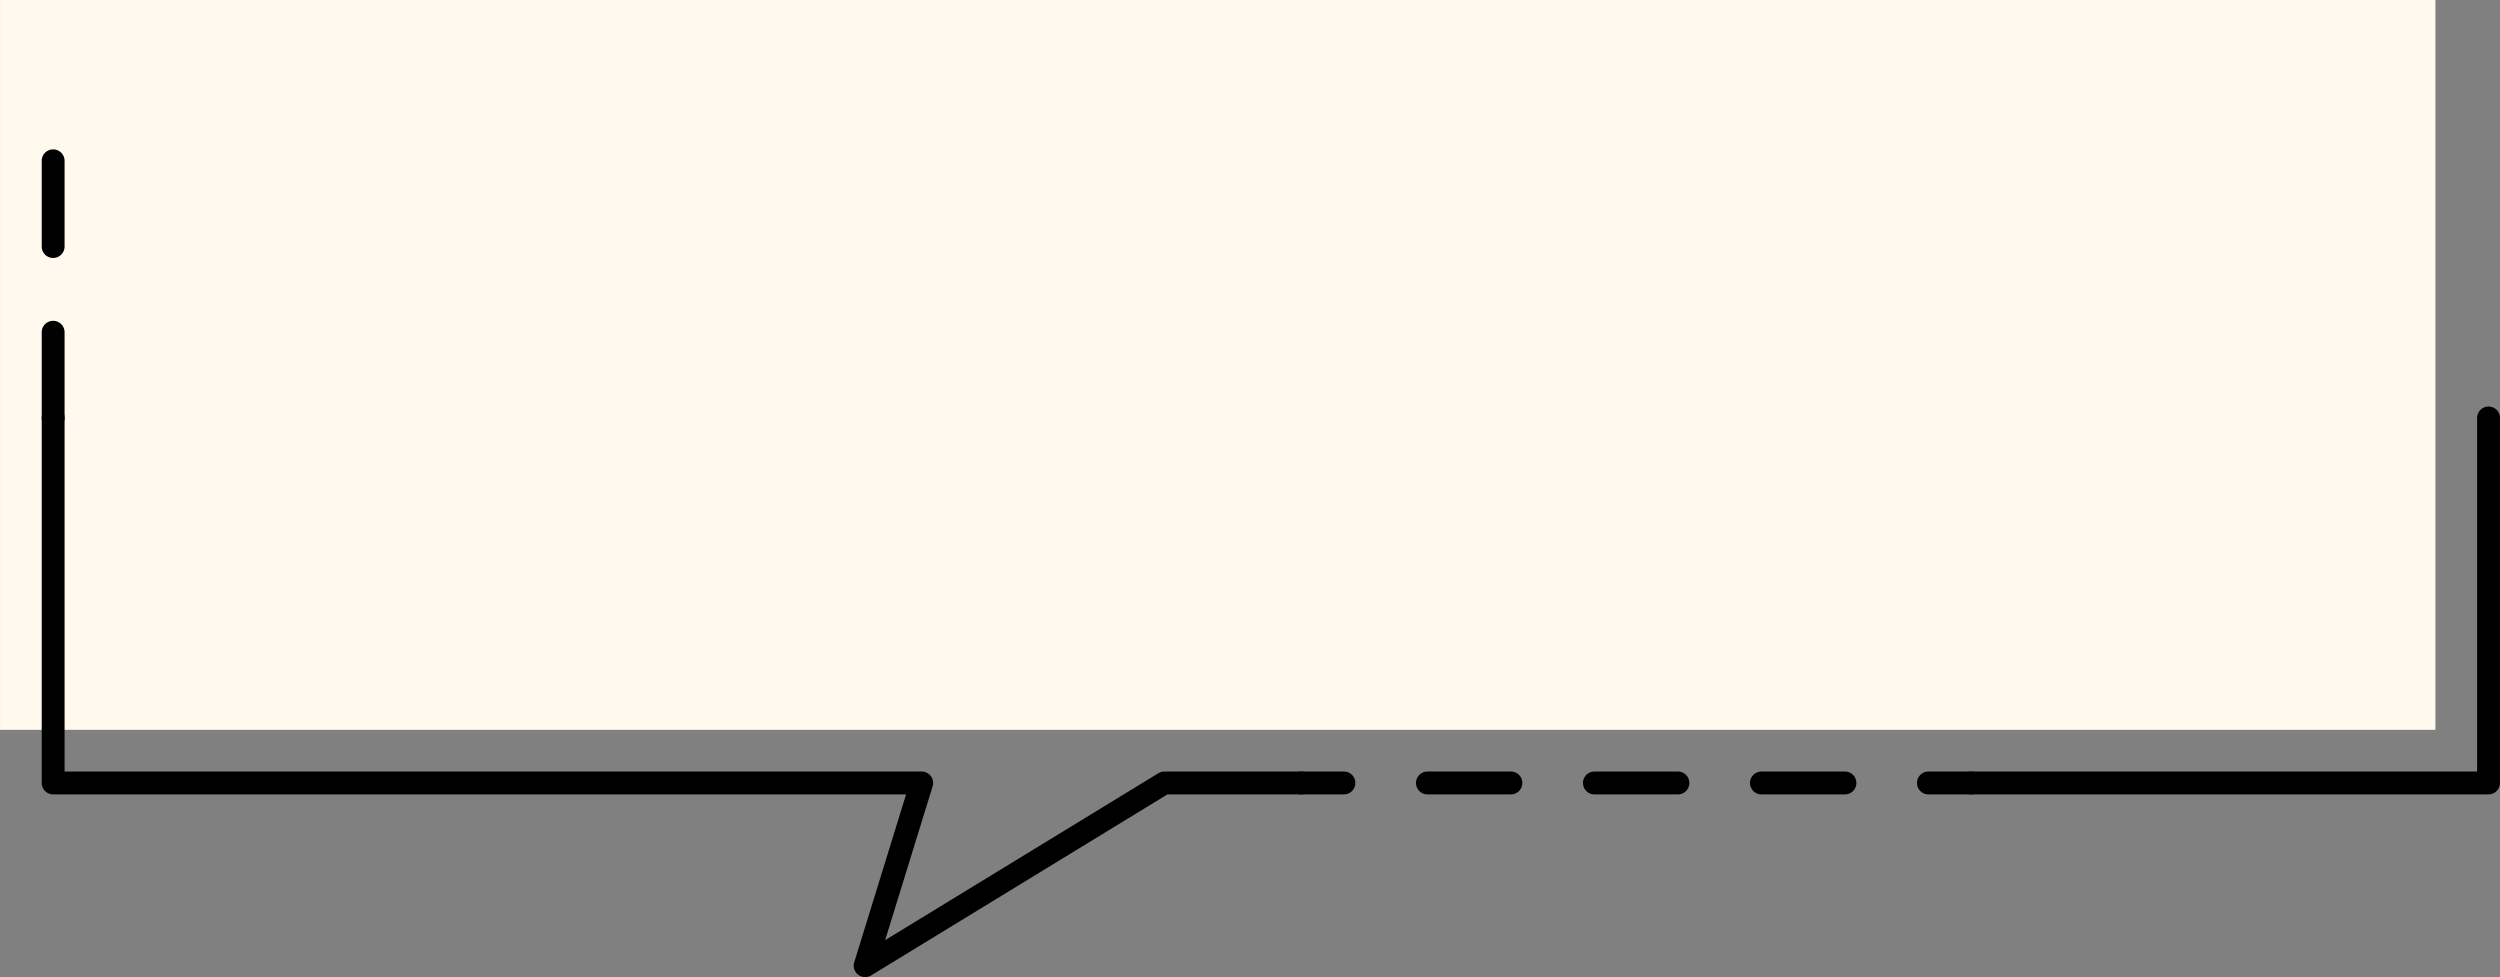
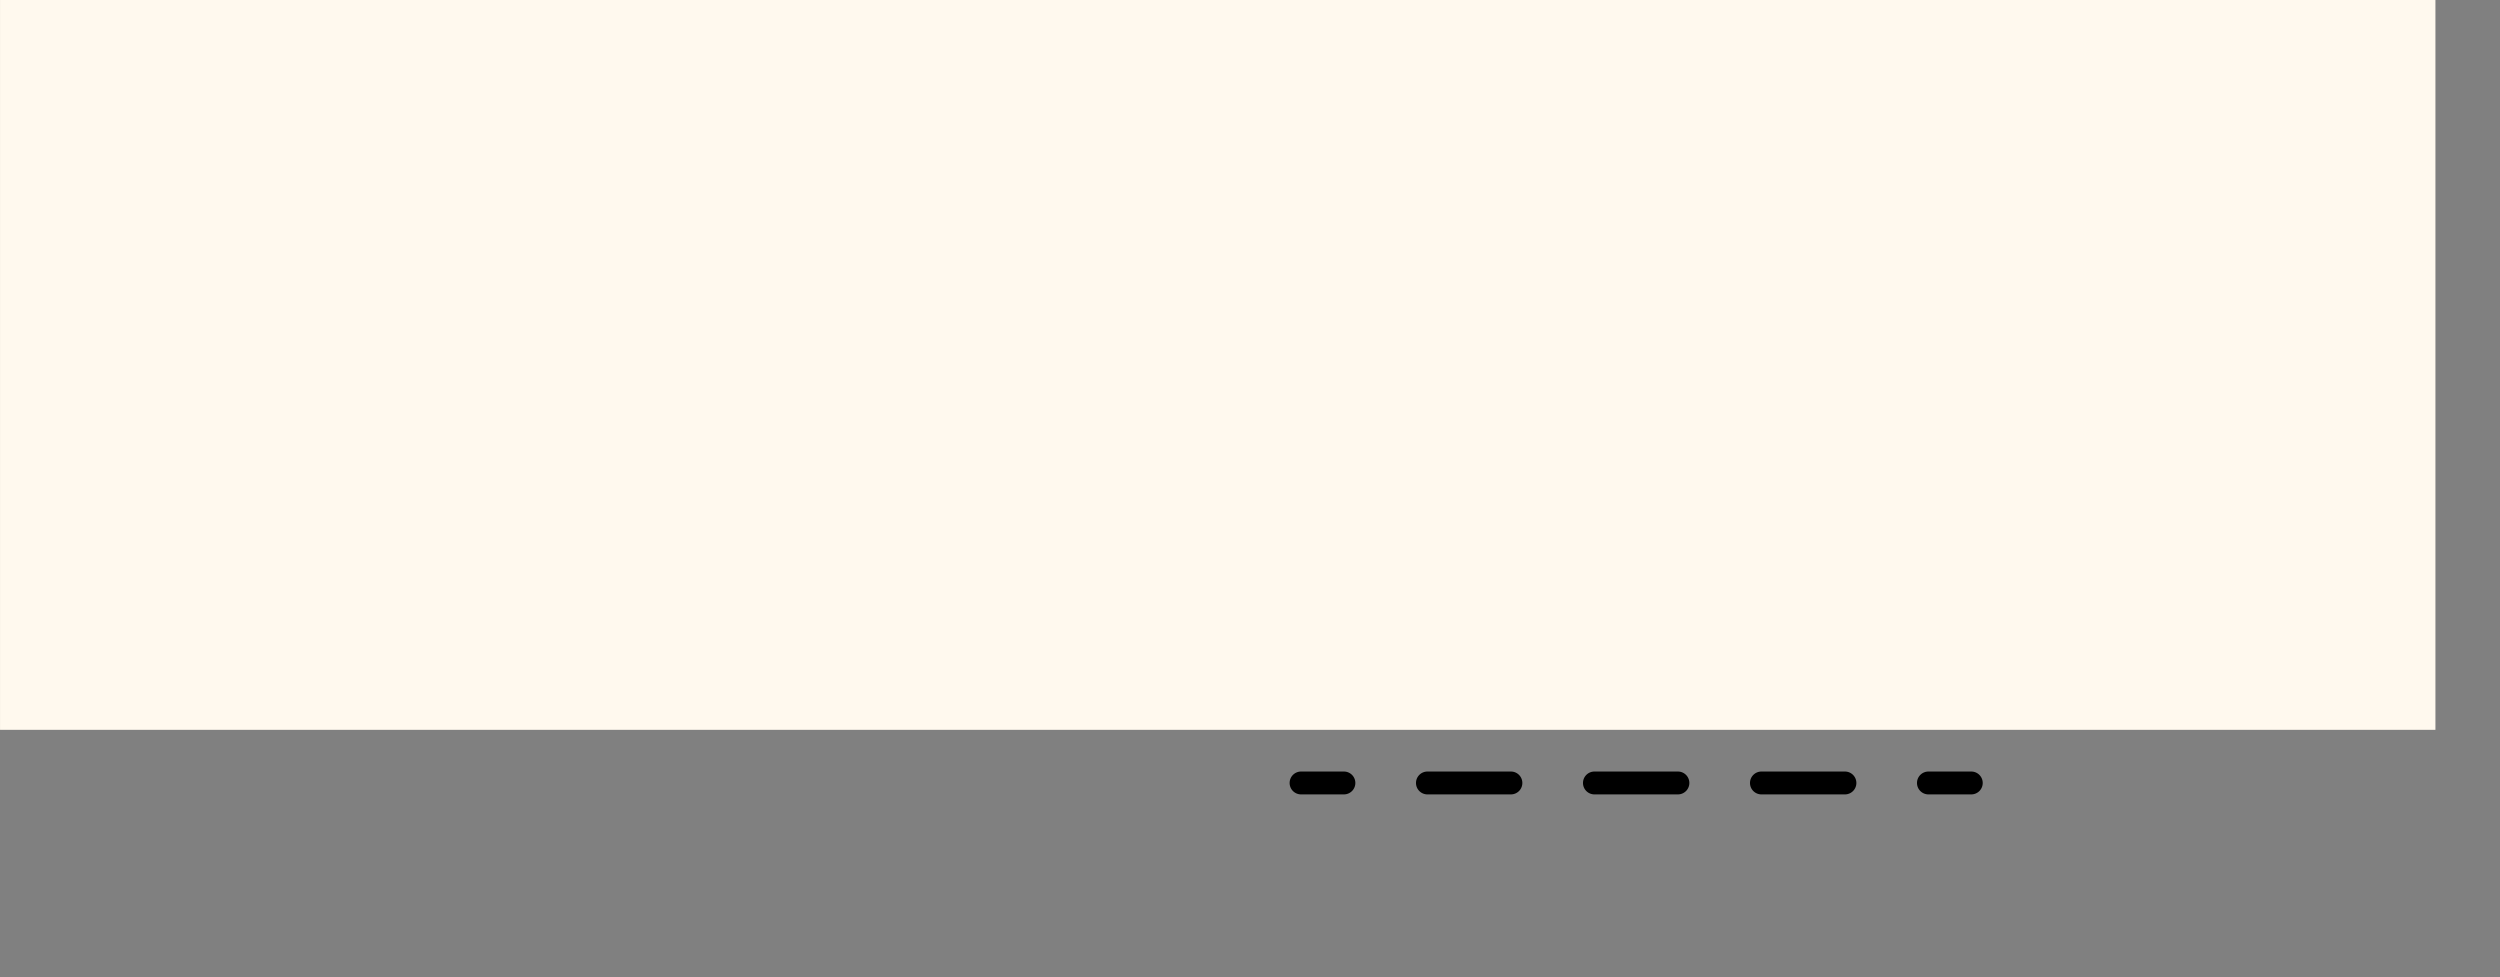
<svg xmlns="http://www.w3.org/2000/svg" data-name="Layer 1" fill="#000000" height="342" preserveAspectRatio="xMidYMid meet" version="1" viewBox="73.8 122.3 875.0 342.0" width="875" zoomAndPan="magnify">
  <rect x="73.8" y="122.3" width="875.0" height="342.0" fill="#808080" stroke="none" />
  <g id="change1_1">
    <path d="M73.81 122.26H926.2V377.74H73.81z" fill="#fff9ee" />
  </g>
  <g id="change2_1">
-     <path d="M376.61,464.28a4,4,0,0,1-3.83-5.18l18.15-58.76H92.4a4,4,0,0,1-4-4V268.59a4,4,0,0,1,8,0V392.34h300a4,4,0,0,1,3.82,5.18l-16.62,53.83,95.64-58.43a4,4,0,0,1,2.08-.58h47.9a4,4,0,0,1,0,8H482.4L378.69,463.7A4,4,0,0,1,376.61,464.28Z" />
-   </g>
+     </g>
  <g id="change2_2">
    <path d="M763.75,400.34h-15a4,4,0,0,1,0-8h15a4,4,0,0,1,0,8Z" />
  </g>
  <g id="change2_3">
    <path d="M719.53,400.34H690.3a4,4,0,0,1,0-8h29.23a4,4,0,0,1,0,8Zm-58.46,0H631.85a4,4,0,0,1,0-8h29.22a4,4,0,0,1,0,8Zm-58.45,0H573.4a4,4,0,0,1,0-8h29.22a4,4,0,0,1,0,8Z" />
  </g>
  <g id="change2_4">
    <path d="M544.17,400.34h-15a4,4,0,0,1,0-8h15a4,4,0,0,1,0,8Z" />
  </g>
  <g id="change2_5">
-     <path d="M944.79,400.34h-181a4,4,0,0,1,0-8h177V268.59a4,4,0,1,1,8,0V396.34A4,4,0,0,1,944.79,400.34Z" />
-   </g>
+     </g>
  <g id="change2_6">
-     <path d="M92.4,272.59a4,4,0,0,1-4-4v-30a4,4,0,0,1,8,0v30A4,4,0,0,1,92.4,272.59Zm0-60a4,4,0,0,1-4-4v-30a4,4,0,0,1,8,0v30A4,4,0,0,1,92.4,212.59Z" />
-   </g>
+     </g>
</svg>